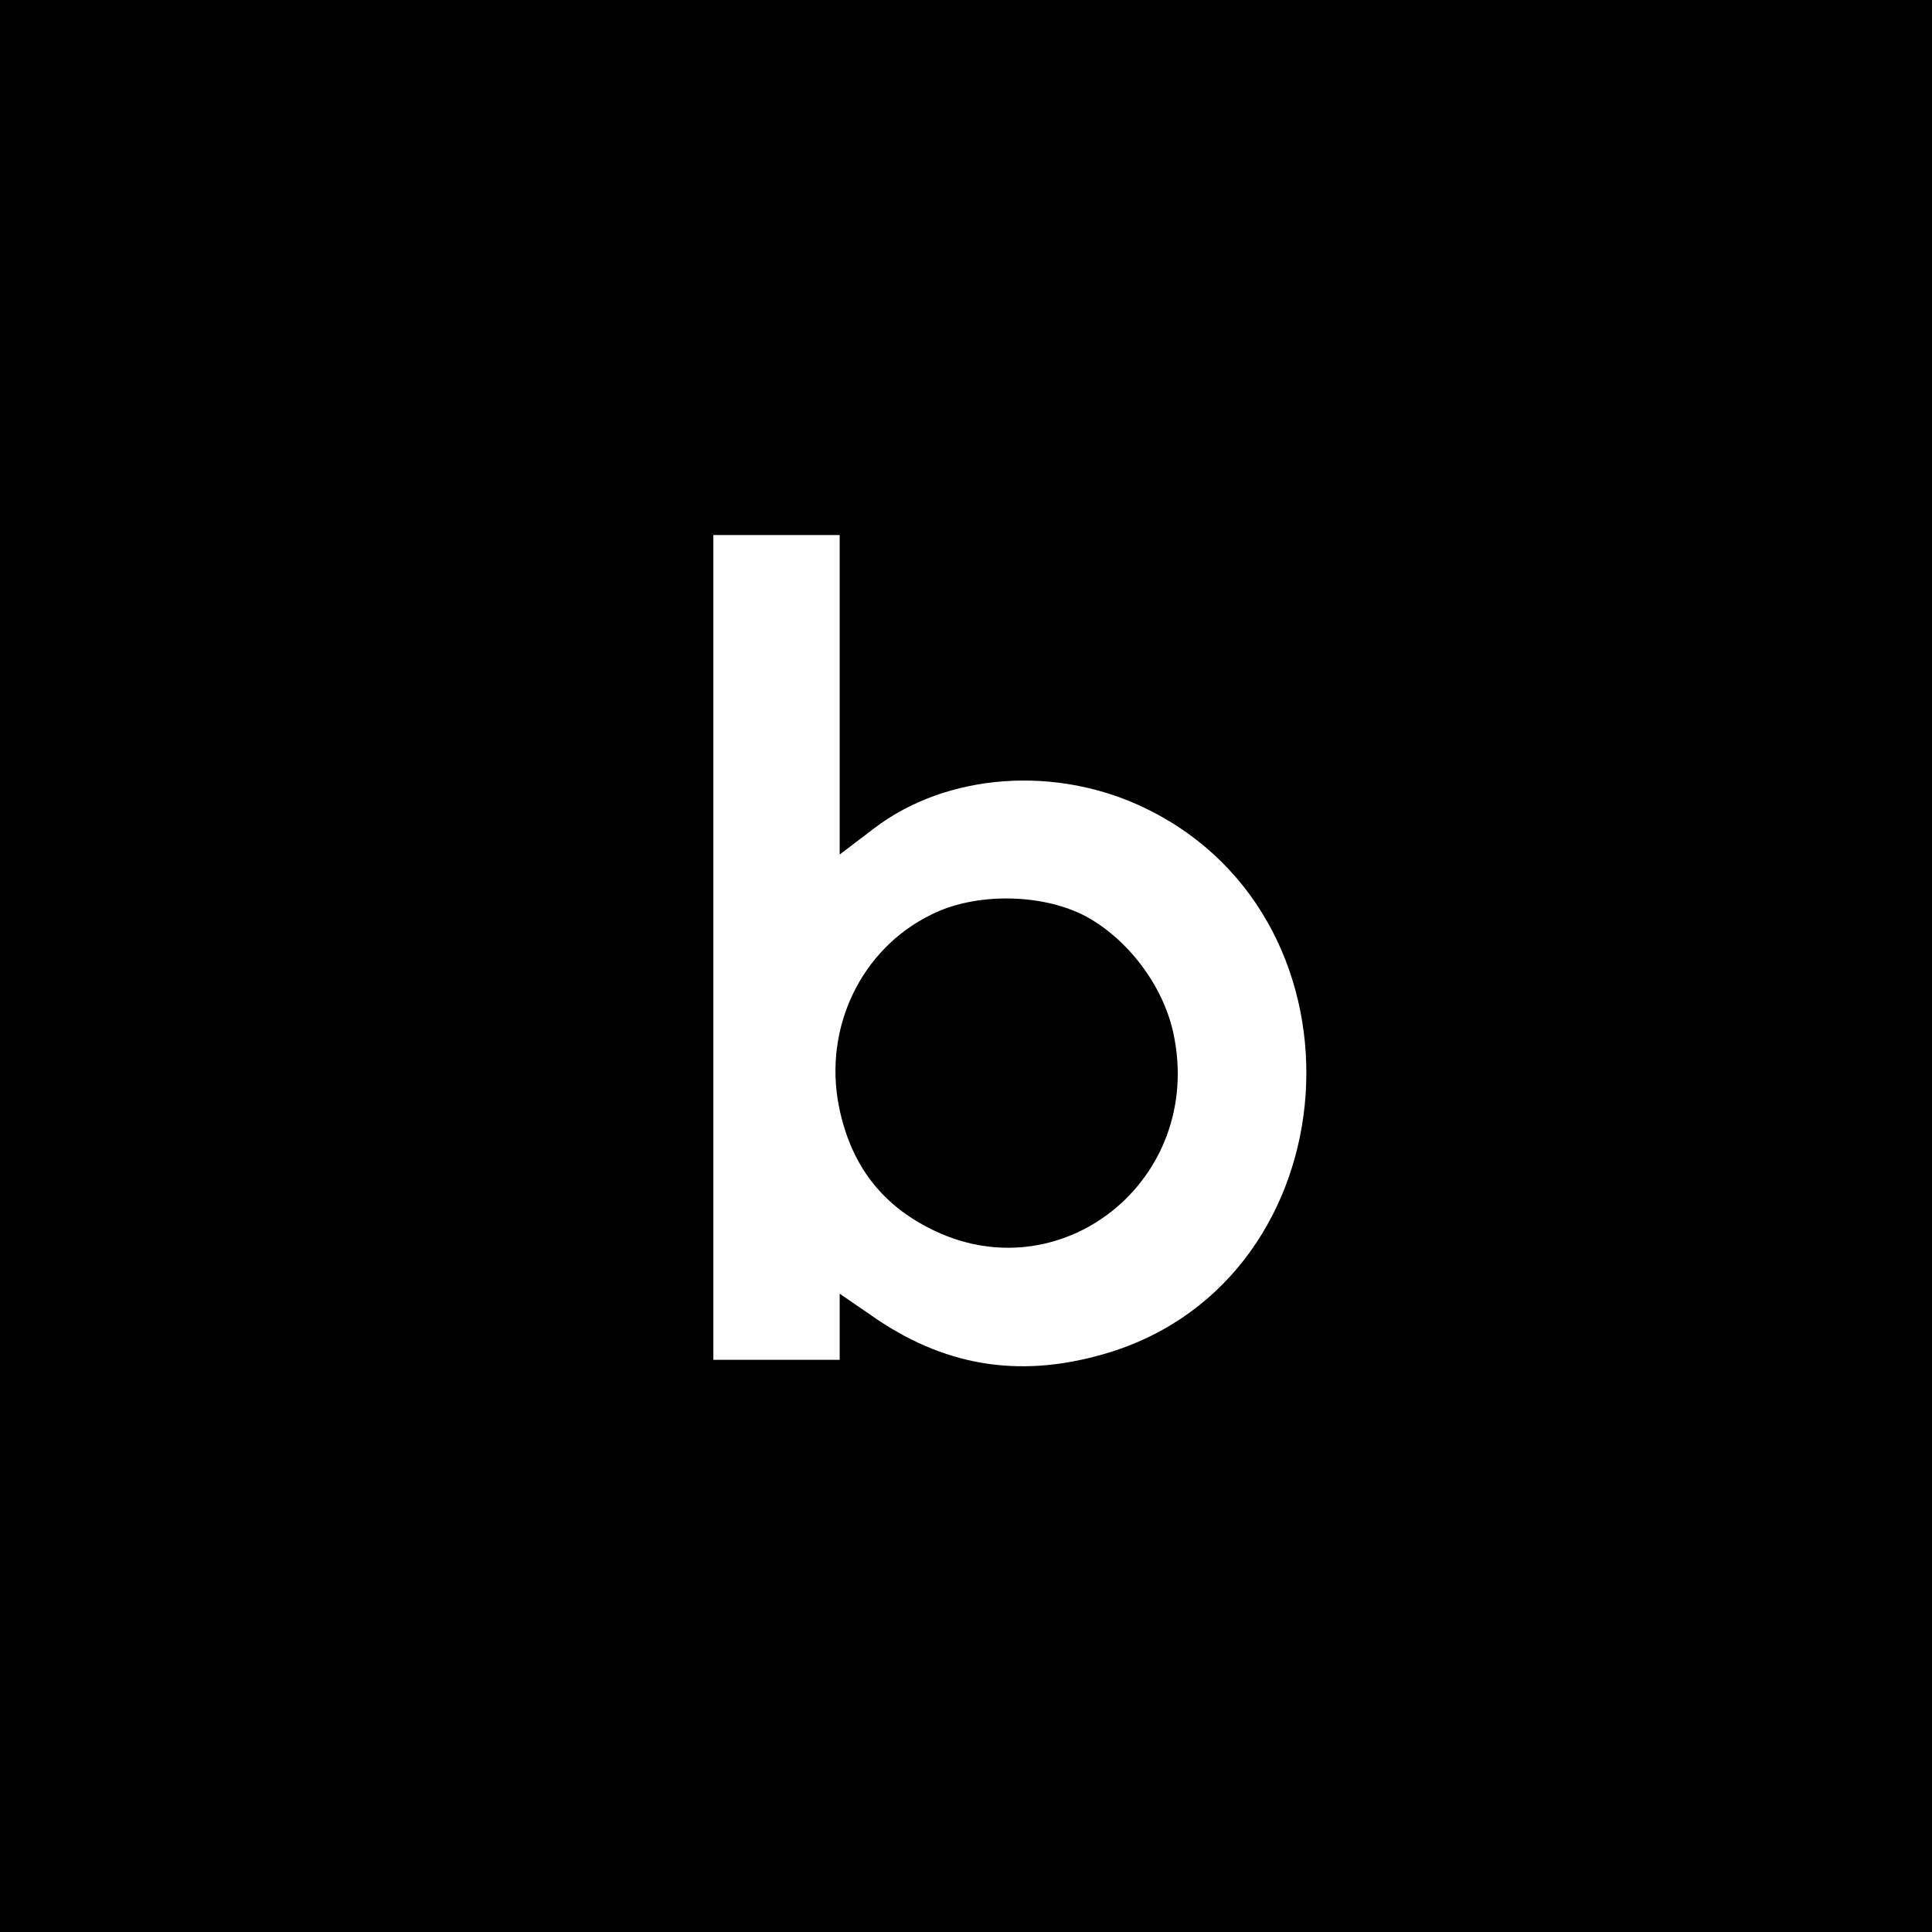
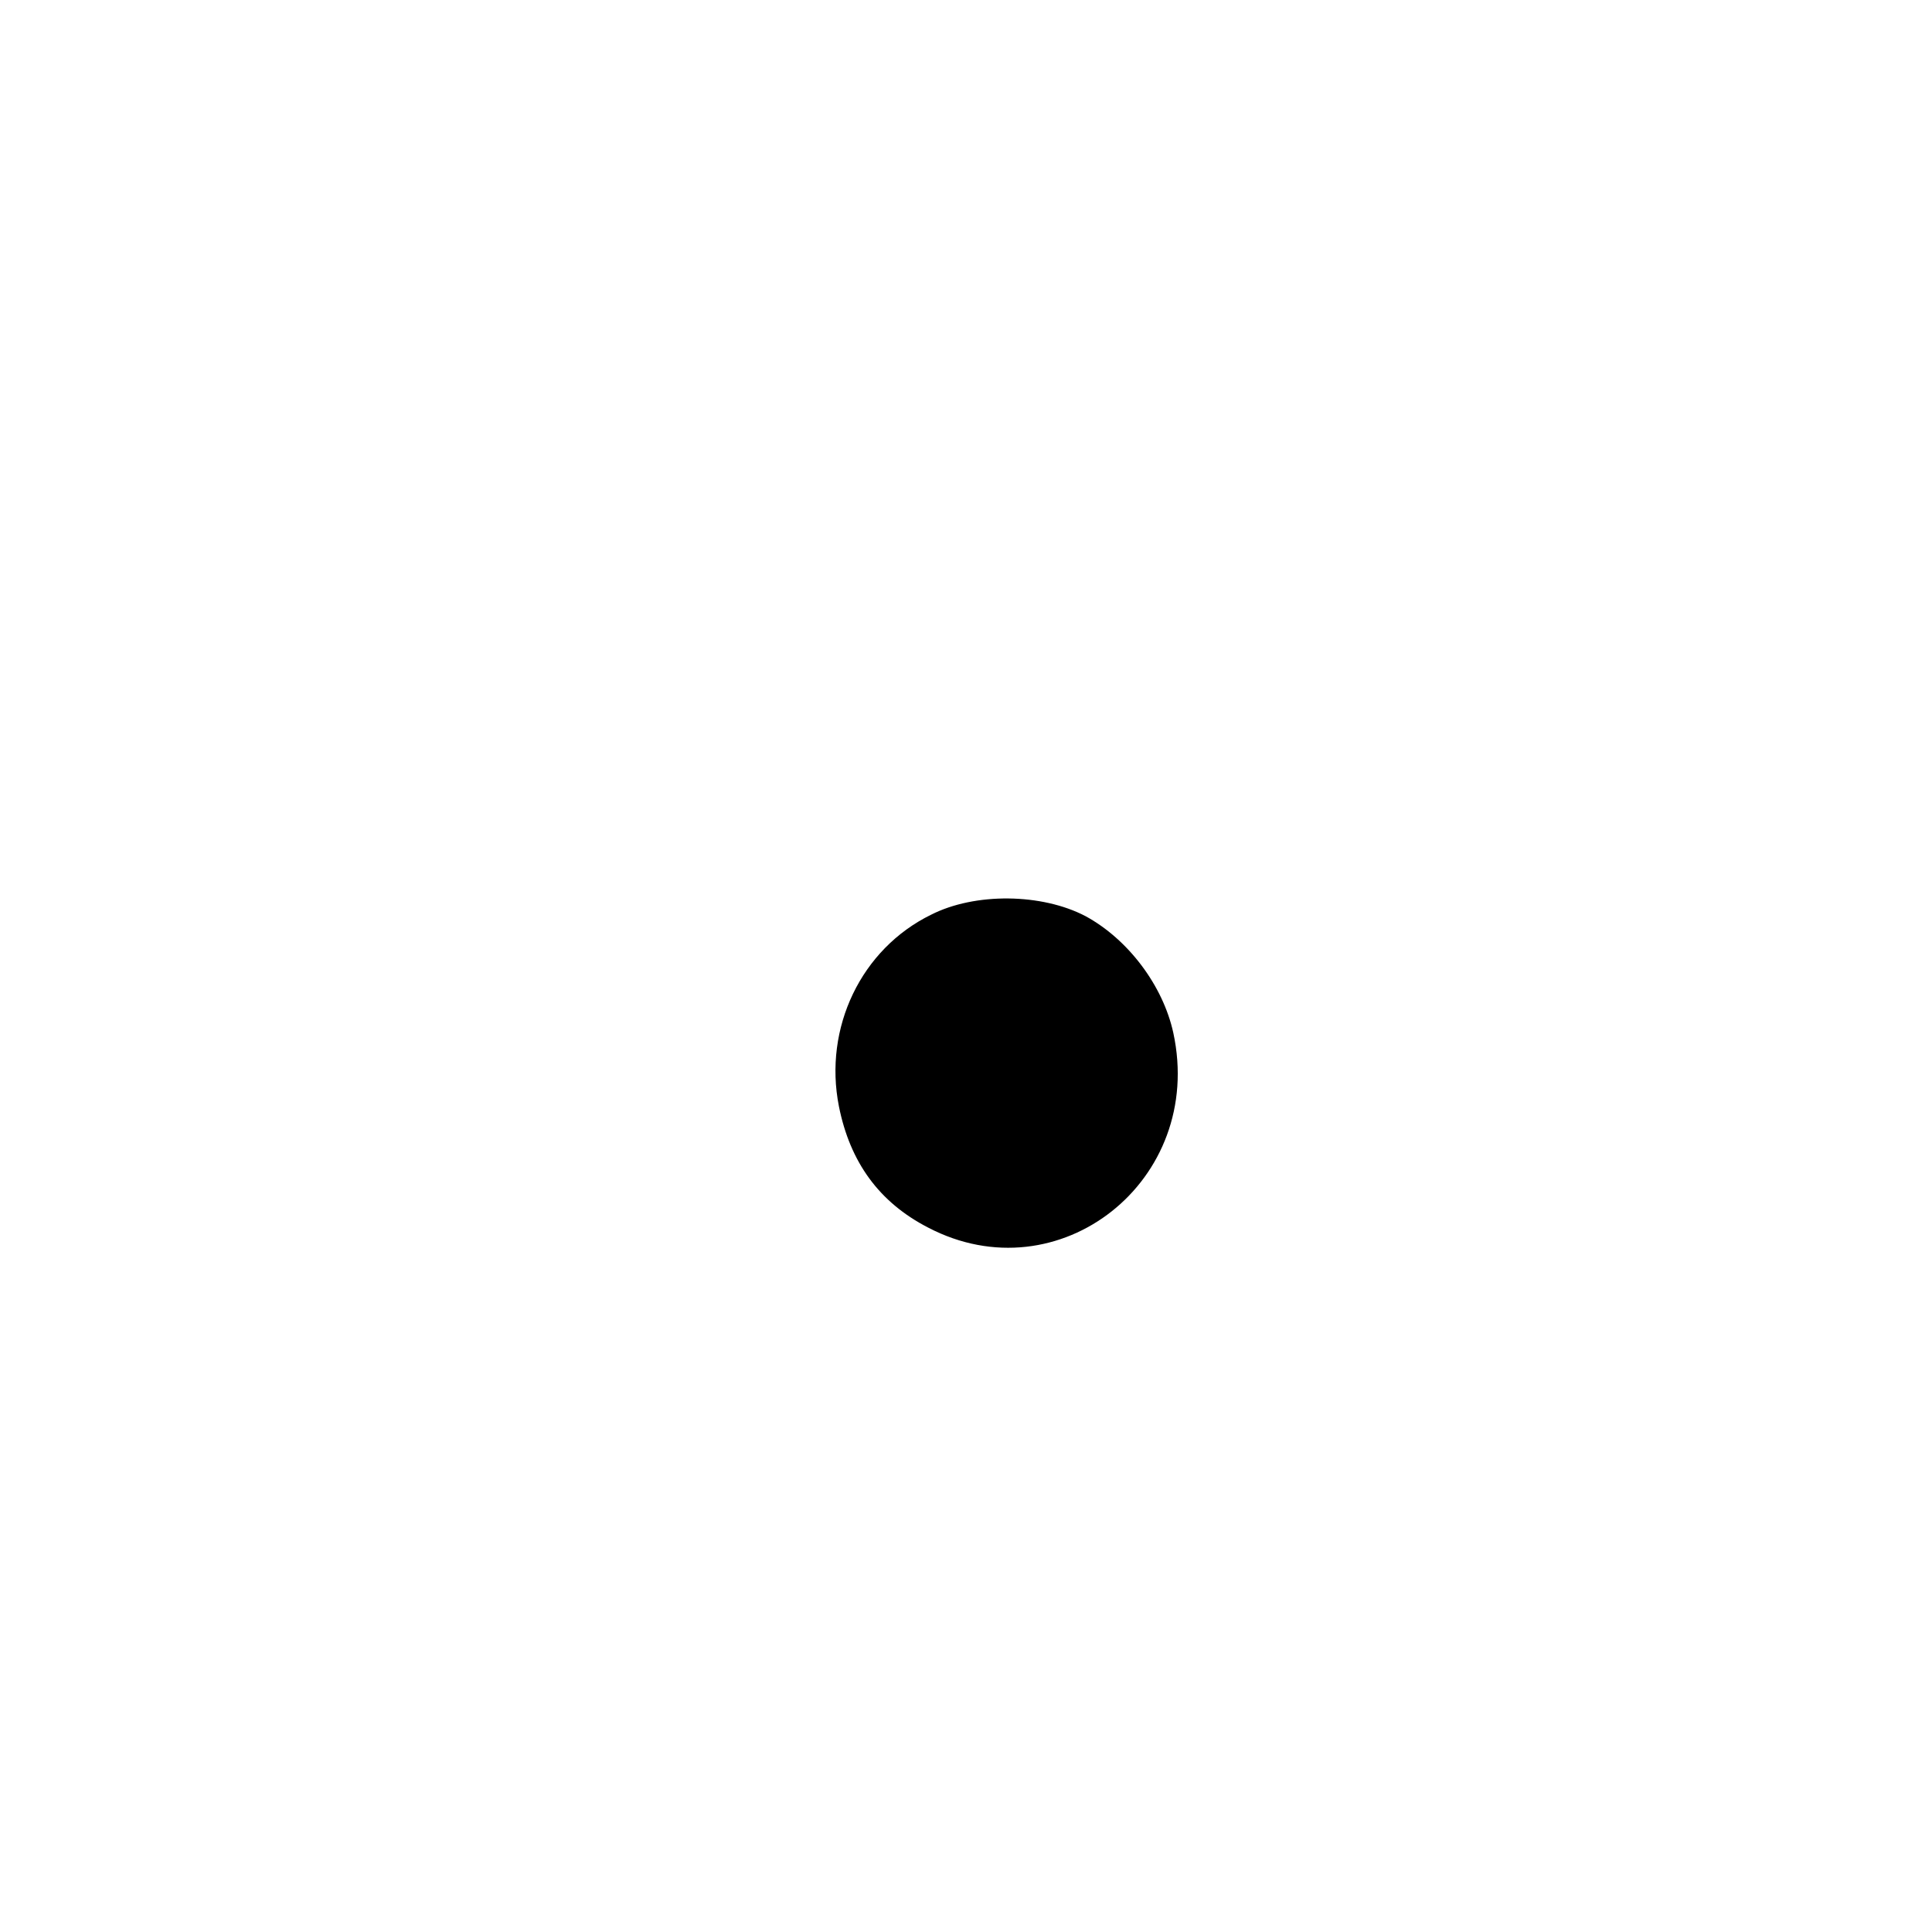
<svg xmlns="http://www.w3.org/2000/svg" version="1.0" width="260pt" height="260pt" viewBox="0 0 260 260" preserveAspectRatio="xMidYMid meet">
  <g transform="translate(0,260) scale(0.1,-0.1)" fill="#000000" stroke="none">
-     <path d="M0 1300 l0 -1300 1300 0 1300 0 0 1300 0 1300 -1300 0 -1300 0 0 -1300z m1130 365 l0 -215 46 35 c98 75 247 86 368 26 309 -152 276 -630 -51 -731 -114 -35 -215 -21 -312 44 l-51 35 0 -45 0 -44 -85 0 -85 0 0 555 0 555 85 0 85 0 0 -215z" />
    <path d="M1253 1369 c-94 -46 -145 -152 -124 -258 15 -75 54 -129 120 -163 176 -92 373 63 330 262 -14 64 -61 126 -118 157 -59 31 -149 32 -208 2z" />
  </g>
</svg>